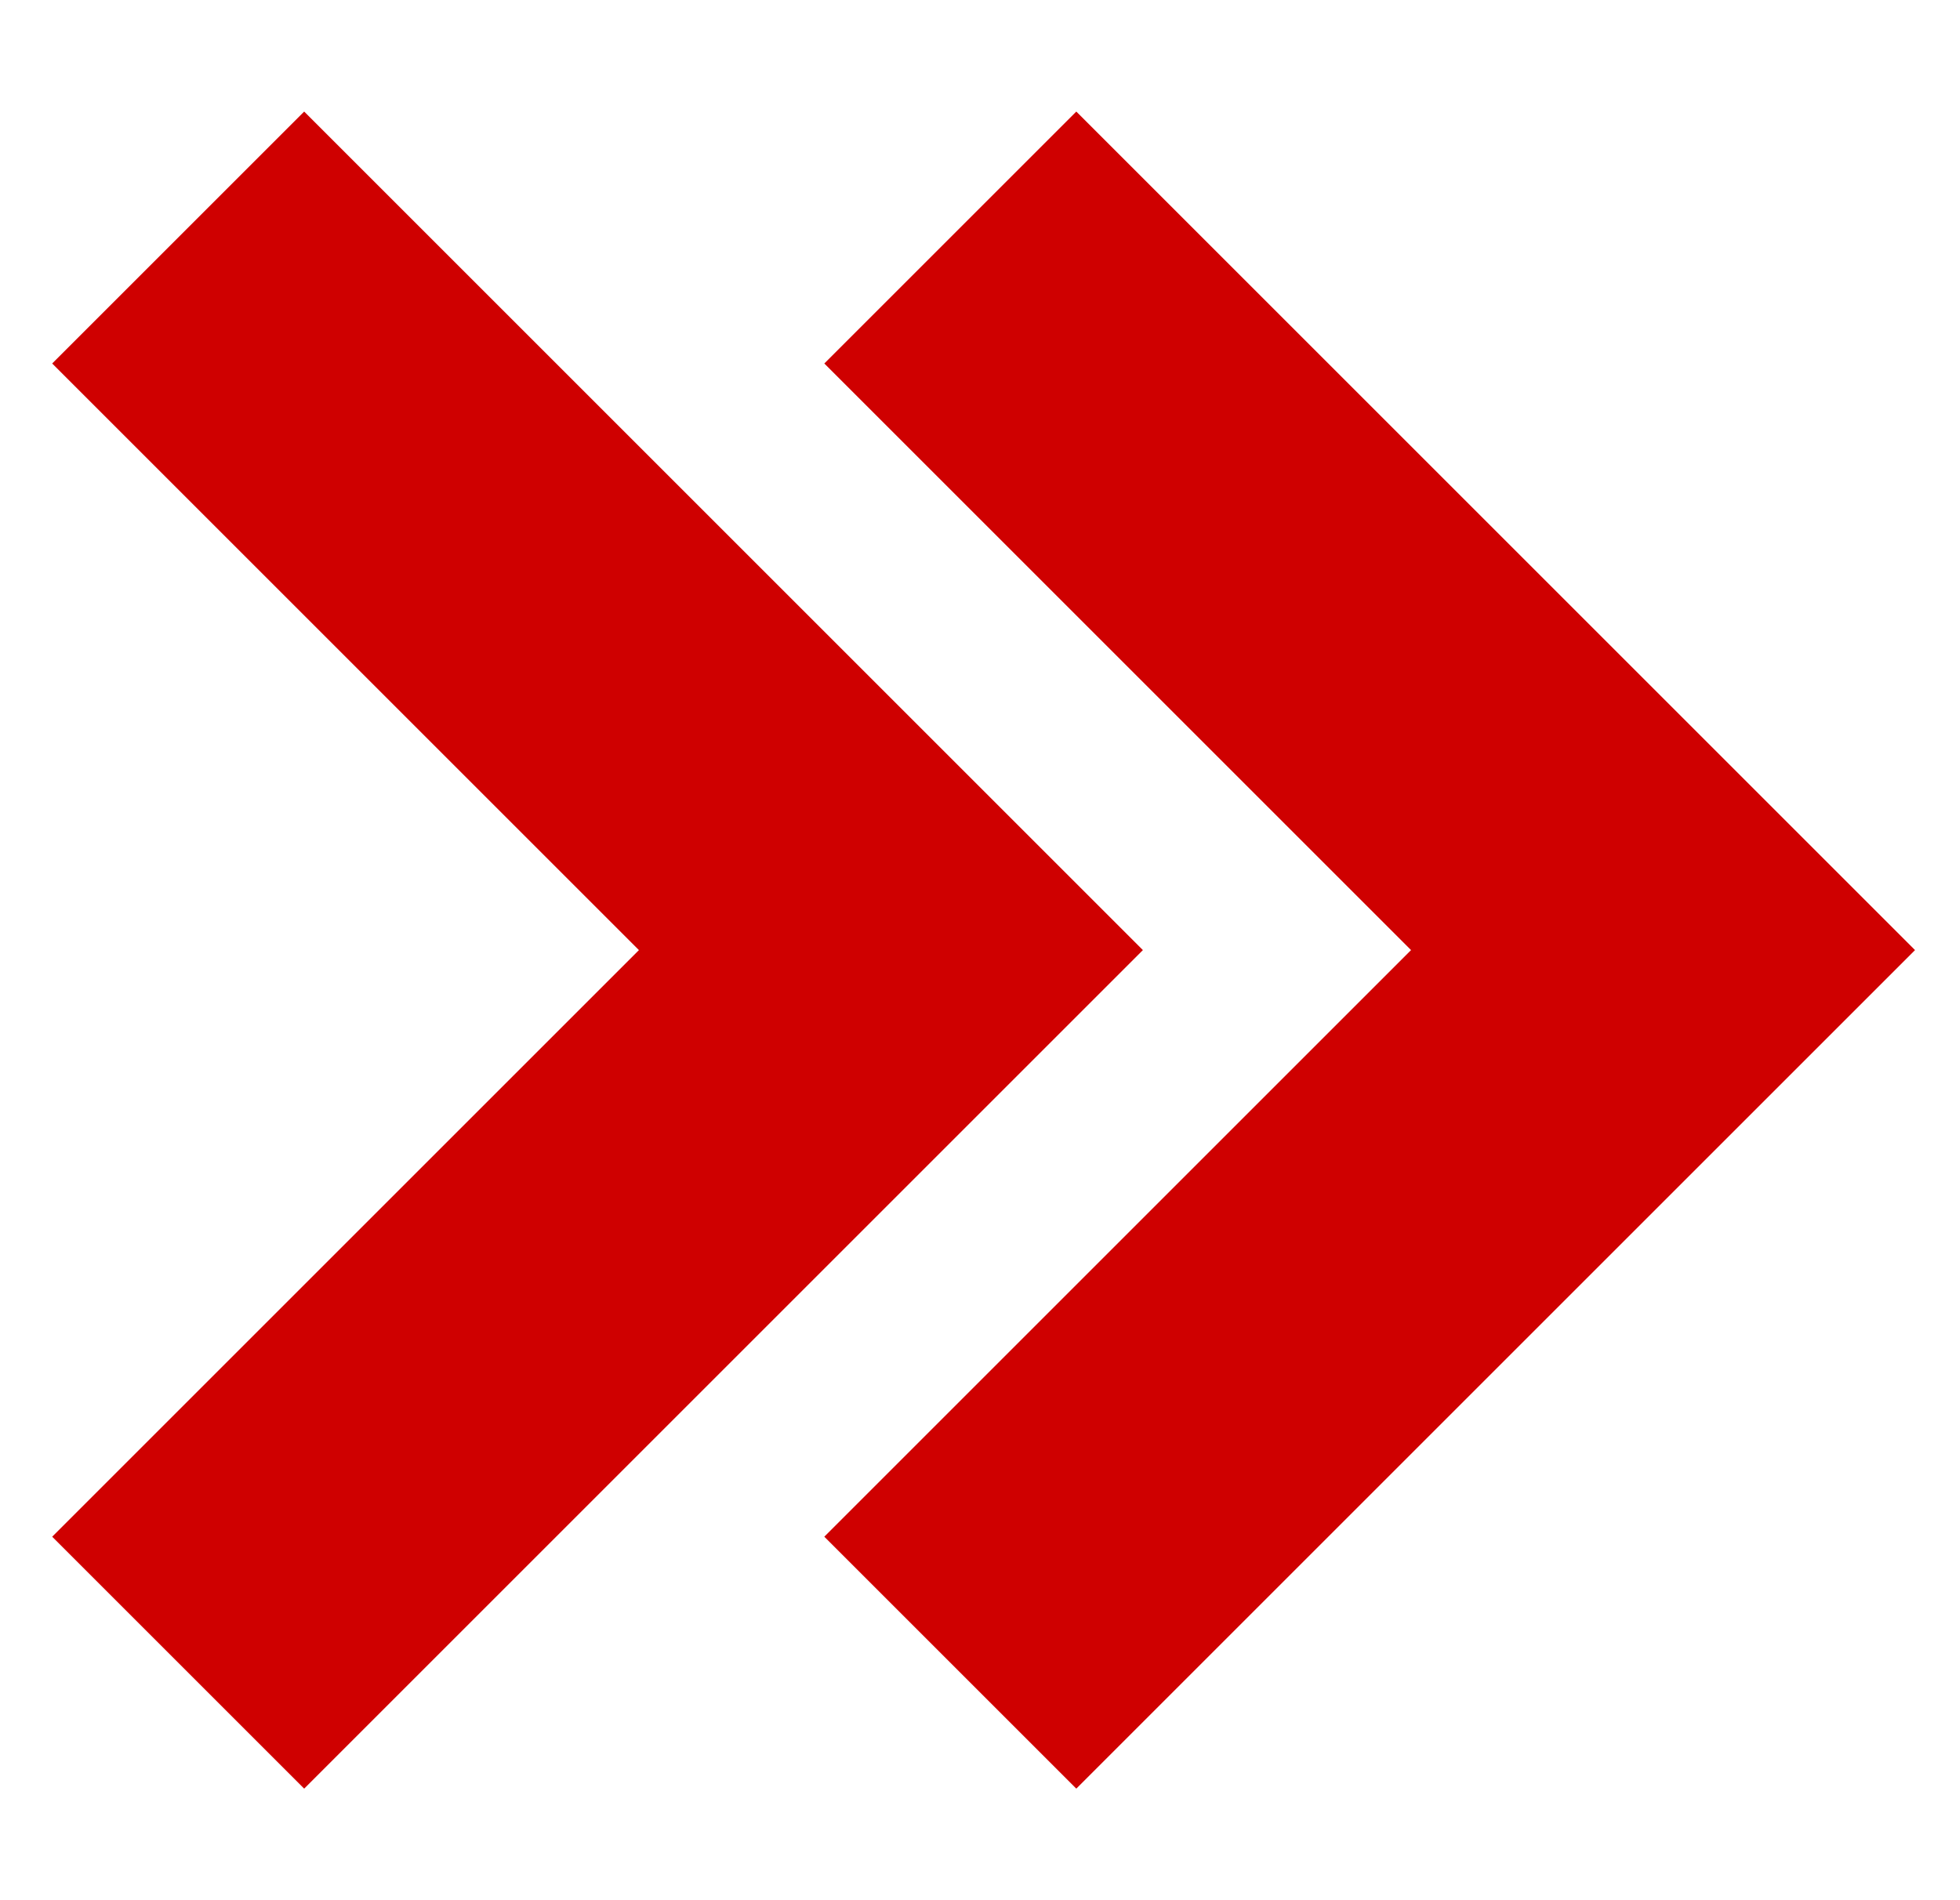
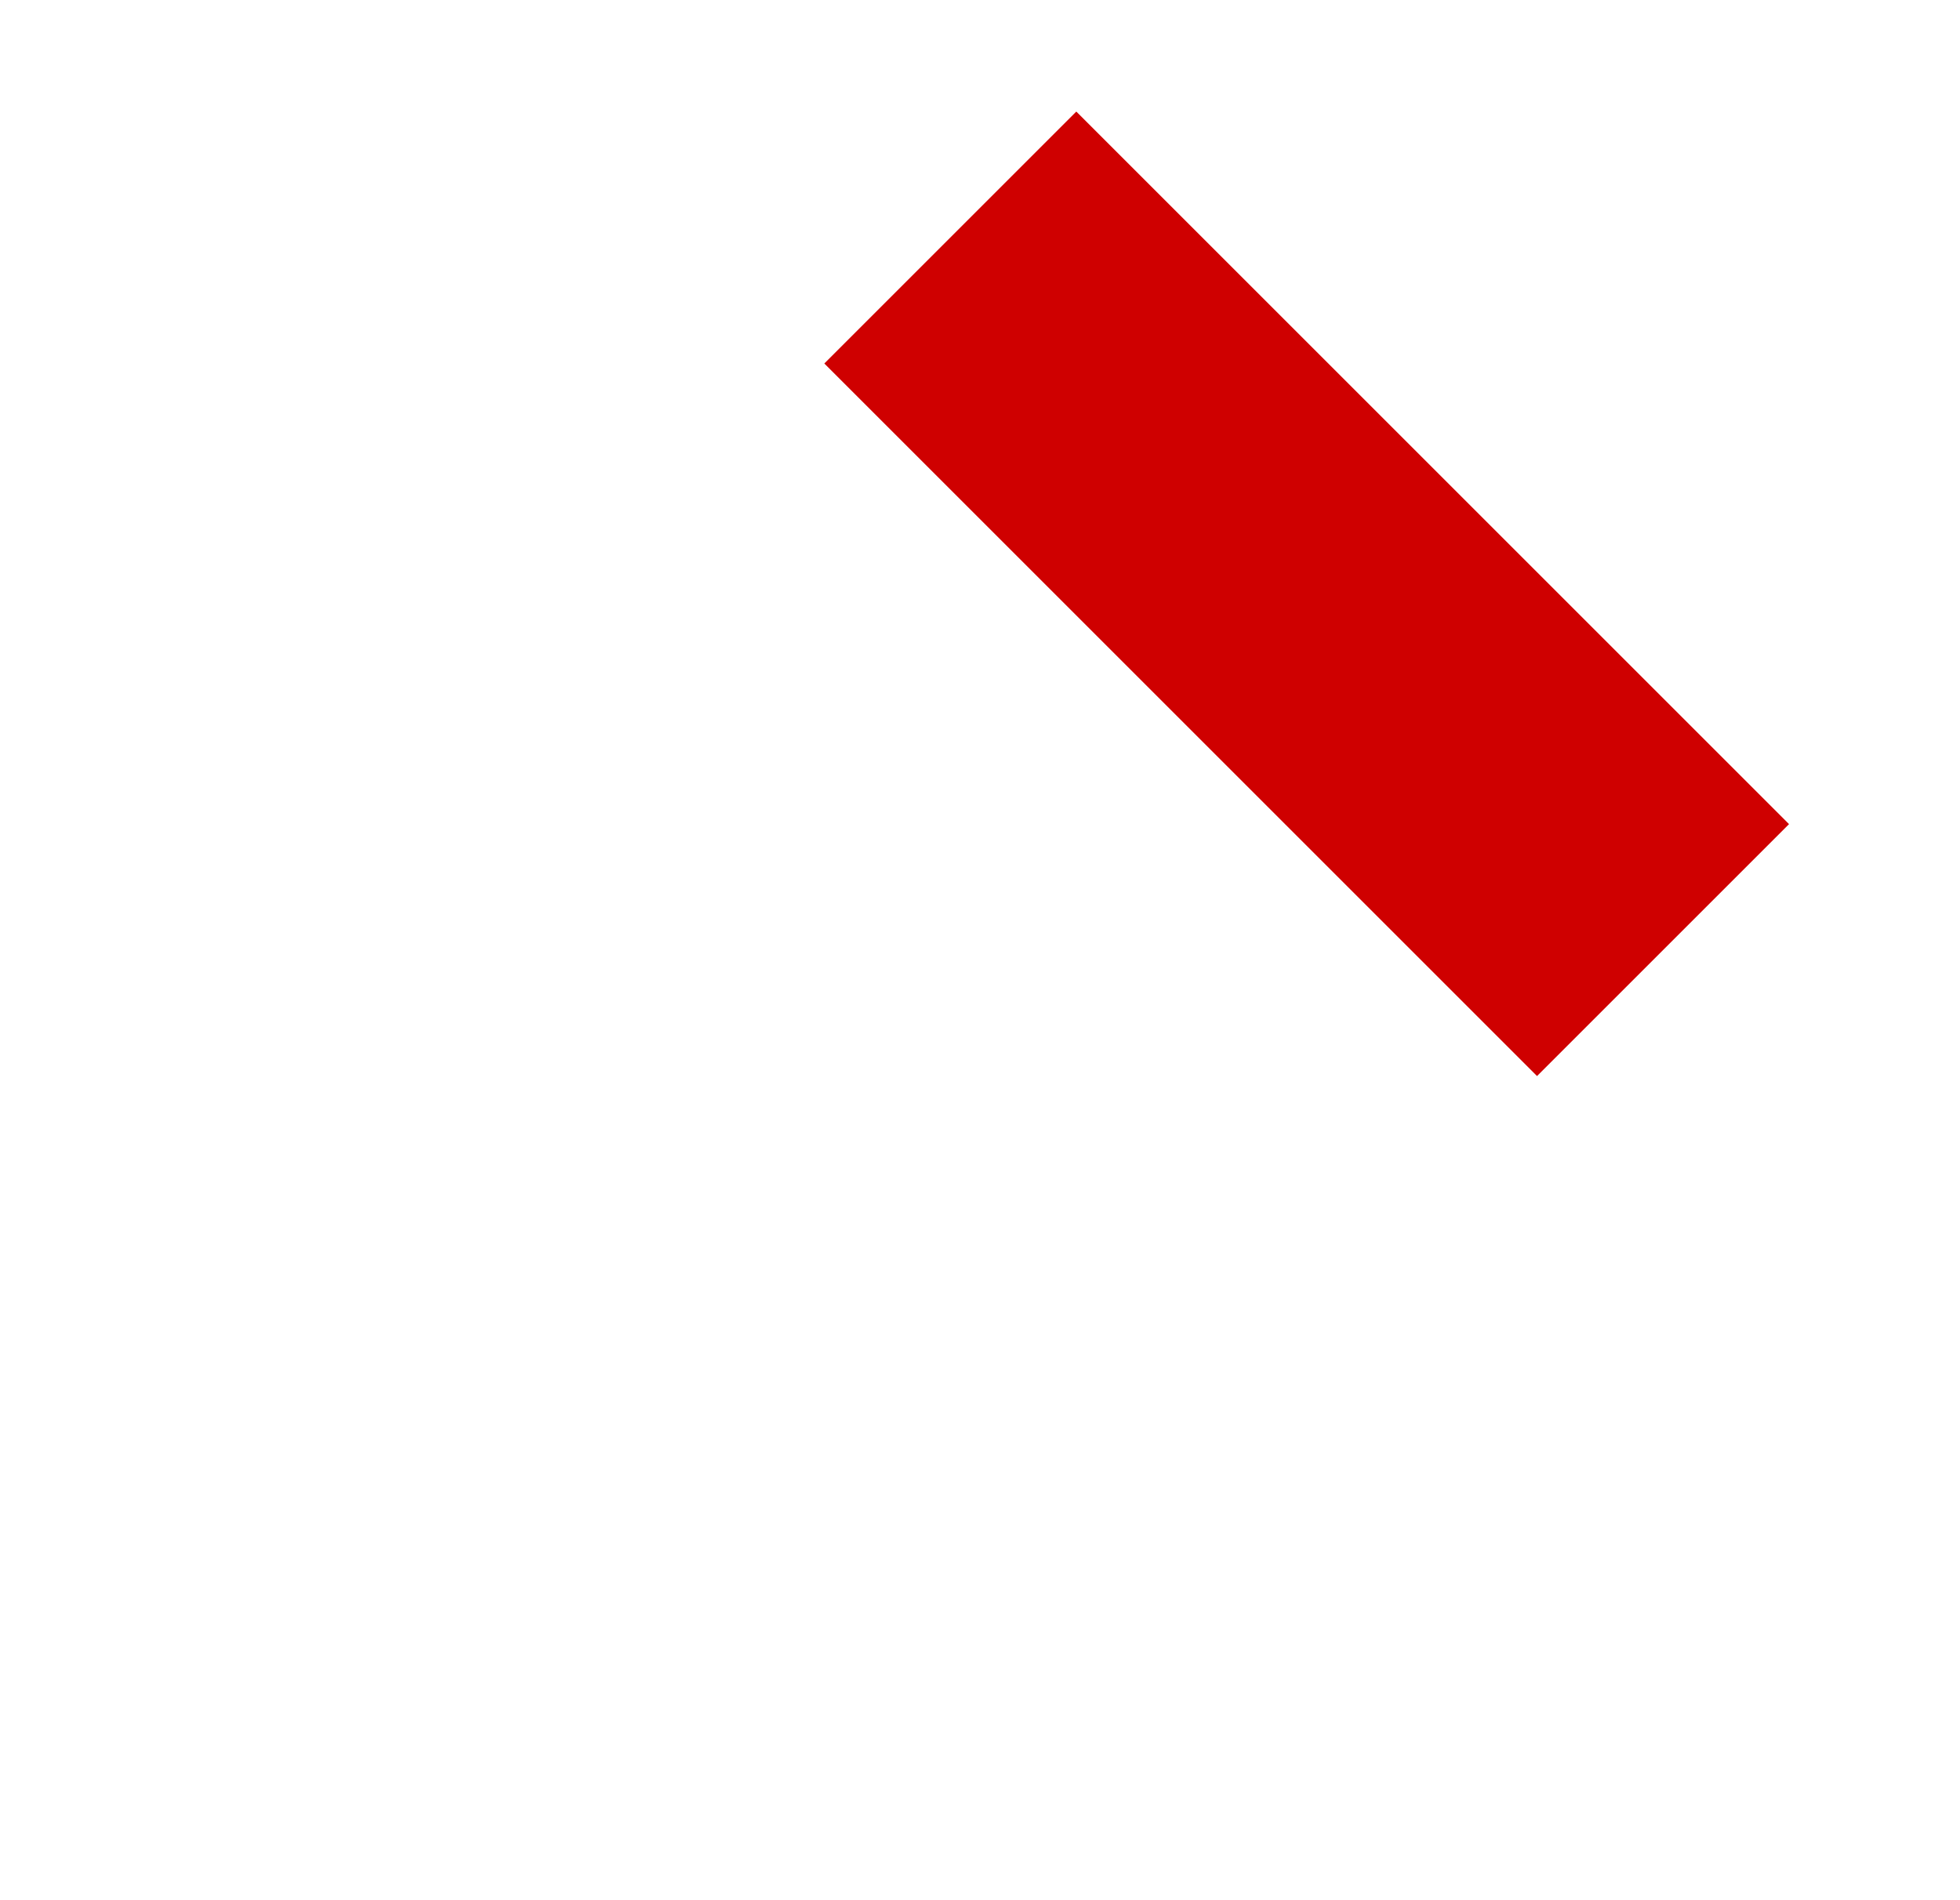
<svg xmlns="http://www.w3.org/2000/svg" width="33" height="32" viewBox="0 0 33 32" fill="none">
-   <path d="M3 4L15 16L3 28" stroke="#CF0000" stroke-width="6" />
-   <path d="M16 4L28 16L16 28" stroke="#CF0000" stroke-width="6" />
+   <path d="M16 4L28 16" stroke="#CF0000" stroke-width="6" />
</svg>